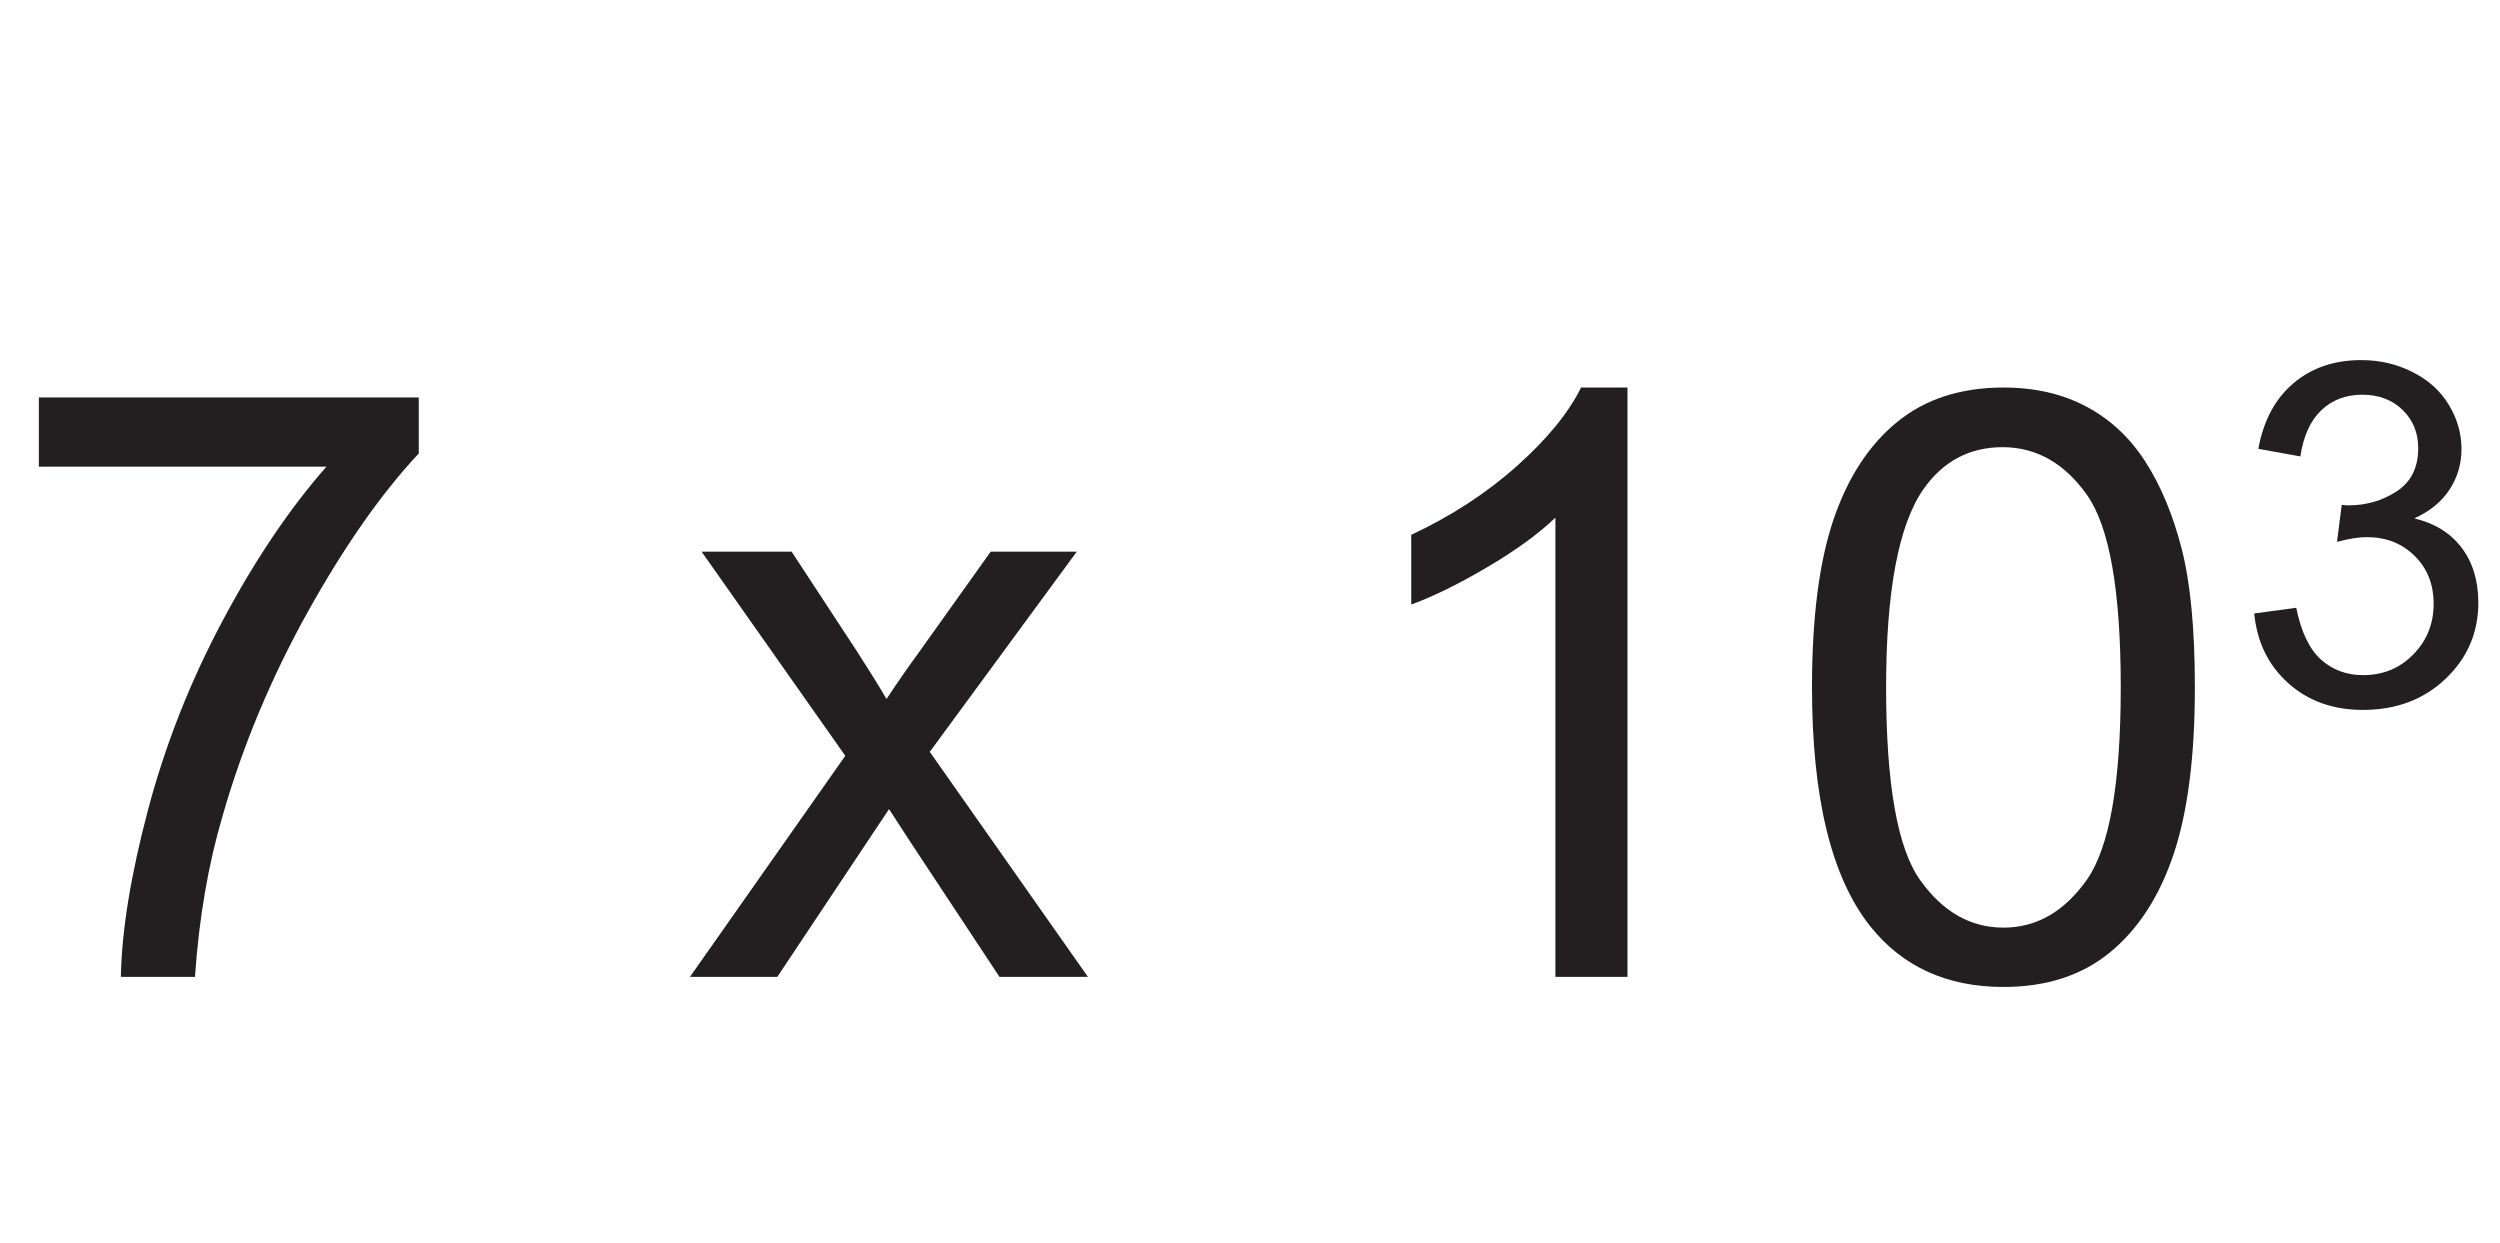
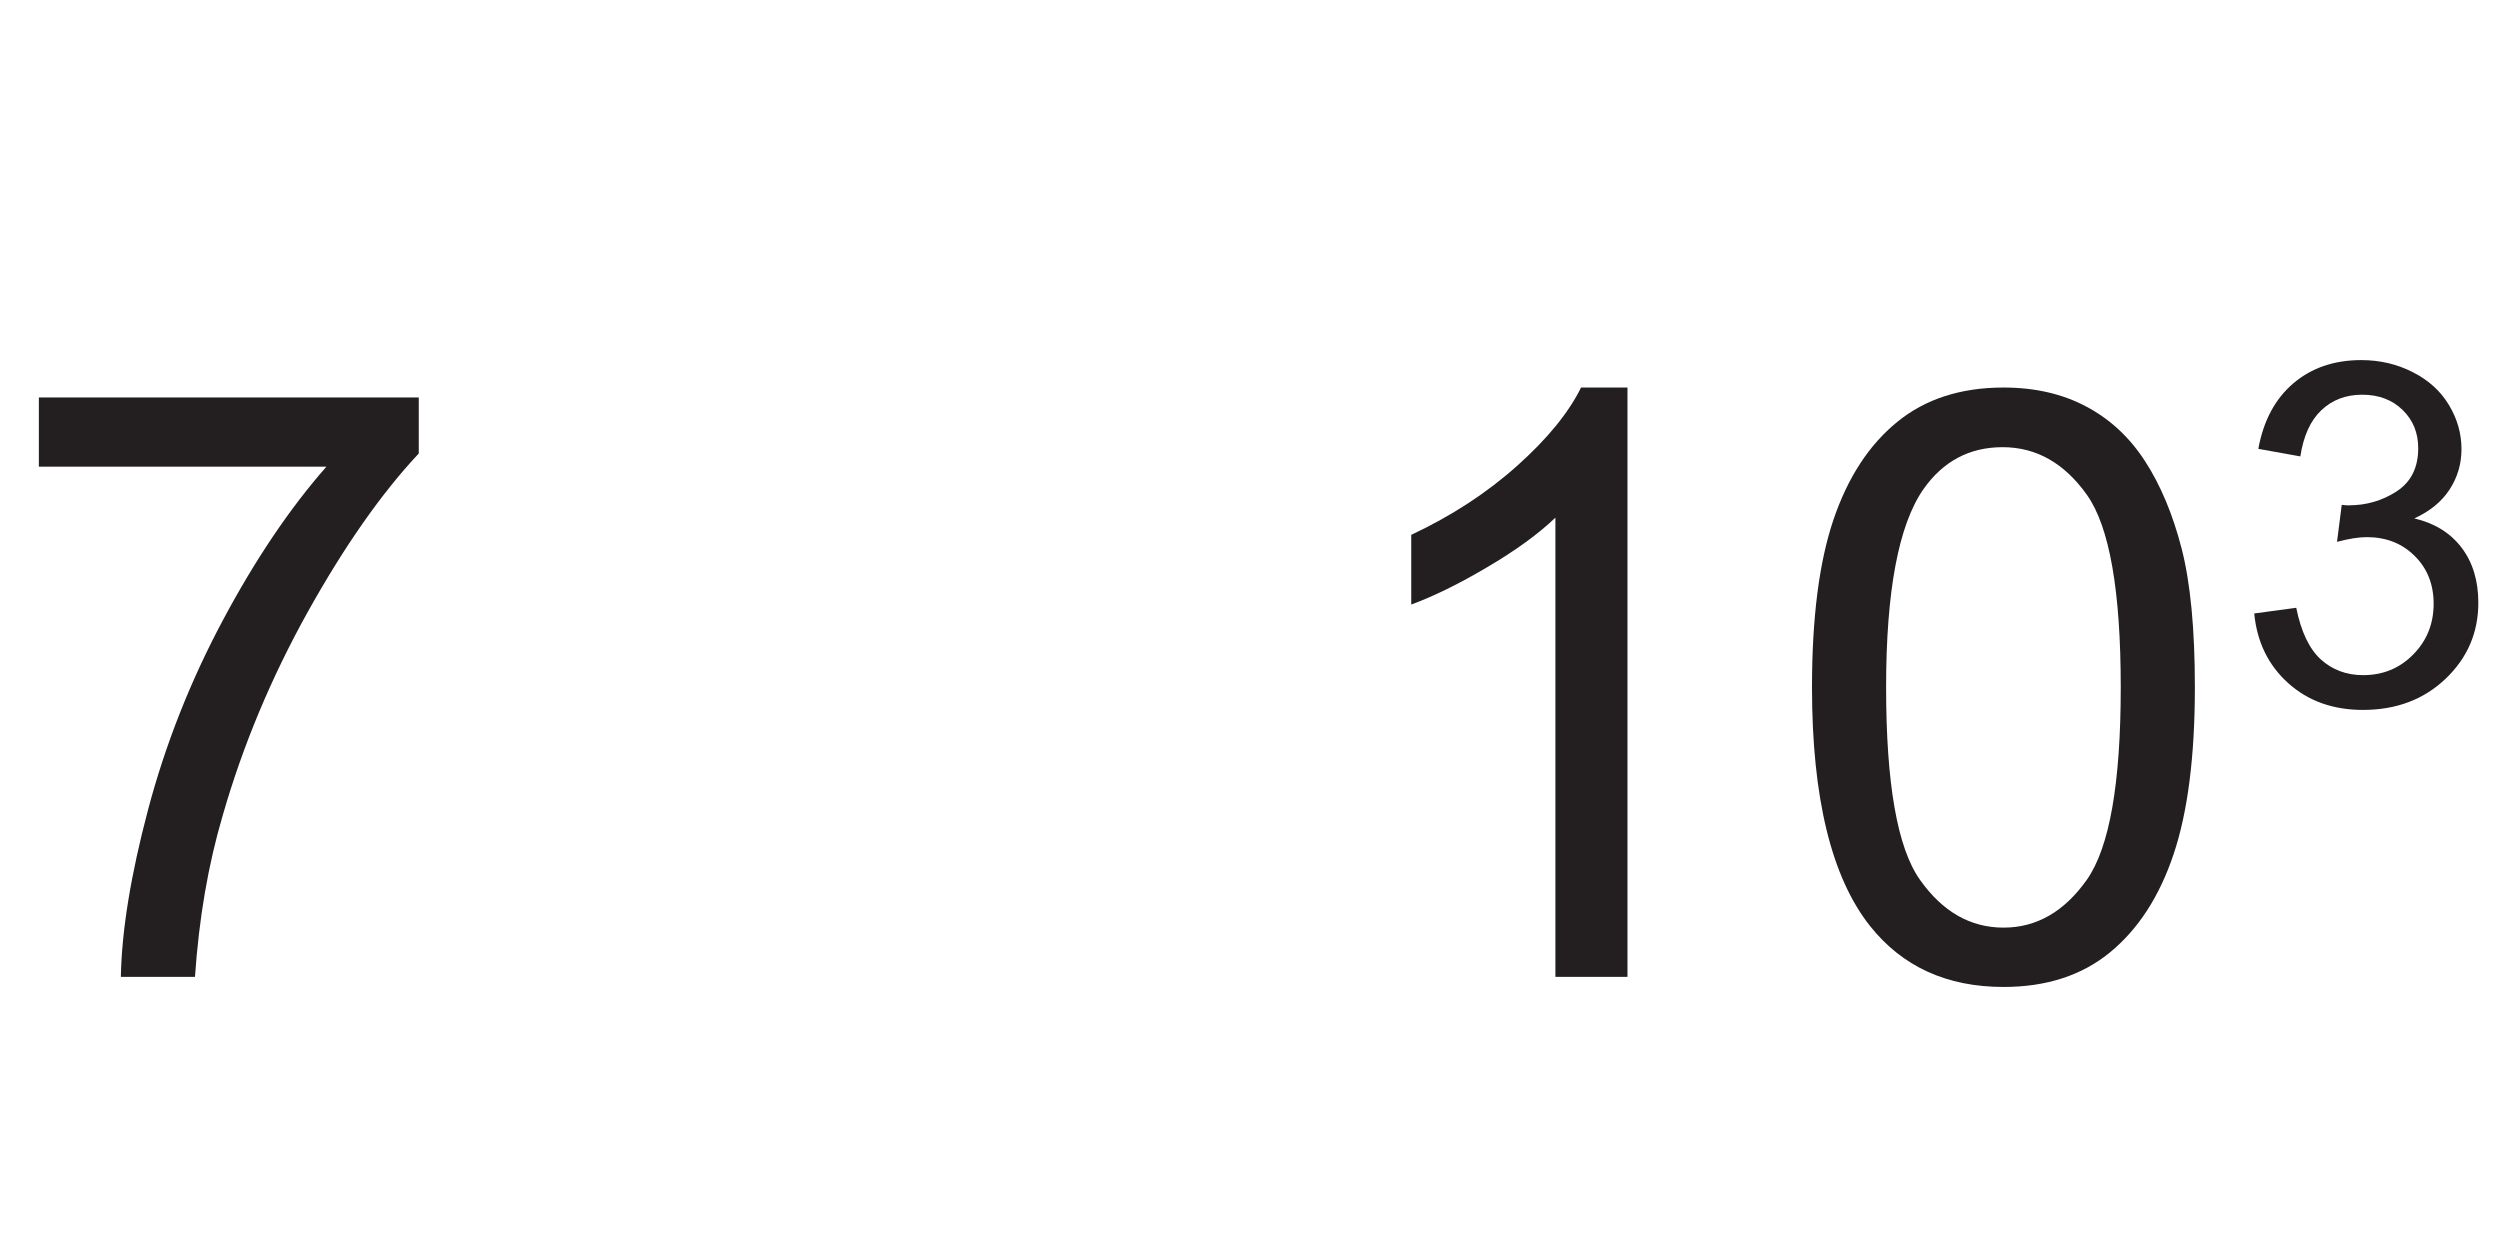
<svg xmlns="http://www.w3.org/2000/svg" xmlns:xlink="http://www.w3.org/1999/xlink" width="248.222pt" height="123.434pt" viewBox="0 0 248.222 123.434" version="1.1">
  <defs>
    <g>
      <symbol overflow="visible" id="glyph0-0">
        <path style="stroke:none;" d="M 10.172 0 L 10.172 -50.891 L 50.891 -50.891 L 50.891 0 Z M 11.453 -1.266 L 49.609 -1.266 L 49.609 -49.609 L 11.453 -49.609 Z M 11.453 -1.266 " />
      </symbol>
      <symbol overflow="visible" id="glyph0-1">
        <path style="stroke:none;" d="M 3.859 -50.656 L 3.859 -57.531 L 41.578 -57.531 L 41.578 -51.969 C 37.867 -48.008 34.191 -42.758 30.547 -36.219 C 26.91 -29.676 24.098 -22.941 22.109 -16.016 C 20.672 -11.141 19.754 -5.801 19.359 0 L 12 0 C 12.082 -4.582 12.984 -10.117 14.703 -16.609 C 16.43 -23.109 18.906 -29.375 22.125 -35.406 C 25.344 -41.438 28.77 -46.52 32.406 -50.656 Z M 3.859 -50.656 " />
      </symbol>
      <symbol overflow="visible" id="glyph0-2">
        <path style="stroke:none;" d="" />
      </symbol>
      <symbol overflow="visible" id="glyph0-3">
-         <path style="stroke:none;" d="M 0.594 0 L 16.016 -21.953 L 1.75 -42.219 L 10.688 -42.219 L 17.172 -32.328 C 18.391 -30.441 19.367 -28.863 20.109 -27.594 C 21.273 -29.344 22.352 -30.895 23.344 -32.25 L 30.453 -42.219 L 39 -42.219 L 24.406 -22.344 L 40.109 0 L 31.328 0 L 22.656 -13.125 L 20.359 -16.656 L 9.266 0 Z M 0.594 0 " />
-       </symbol>
+         </symbol>
      <symbol overflow="visible" id="glyph0-4">
        <path style="stroke:none;" d="M 30.328 0 L 23.172 0 L 23.172 -45.594 C 21.453 -43.957 19.191 -42.316 16.391 -40.672 C 13.598 -39.023 11.086 -37.789 8.859 -36.969 L 8.859 -43.891 C 12.867 -45.773 16.367 -48.055 19.359 -50.734 C 22.359 -53.41 24.477 -56.004 25.719 -58.516 L 30.328 -58.516 Z M 30.328 0 " />
      </symbol>
      <symbol overflow="visible" id="glyph0-5">
        <path style="stroke:none;" d="M 3.375 -28.75 C 3.375 -35.633 4.082 -41.176 5.5 -45.375 C 6.926 -49.582 9.035 -52.82 11.828 -55.094 C 14.617 -57.375 18.141 -58.516 22.391 -58.516 C 25.516 -58.516 28.254 -57.883 30.609 -56.625 C 32.973 -55.375 34.922 -53.562 36.453 -51.188 C 37.992 -48.812 39.203 -45.922 40.078 -42.516 C 40.953 -39.109 41.391 -34.52 41.391 -28.75 C 41.391 -21.906 40.688 -16.383 39.281 -12.188 C 37.875 -7.988 35.77 -4.738 32.969 -2.438 C 30.176 -0.145 26.648 1 22.391 1 C 16.766 1 12.348 -1.016 9.141 -5.047 C 5.297 -9.898 3.375 -17.801 3.375 -28.75 Z M 10.734 -28.75 C 10.734 -19.176 11.852 -12.805 14.094 -9.641 C 16.332 -6.473 19.098 -4.891 22.391 -4.891 C 25.672 -4.891 28.43 -6.477 30.672 -9.656 C 32.91 -12.844 34.031 -19.207 34.031 -28.75 C 34.031 -38.344 32.91 -44.711 30.672 -47.859 C 28.43 -51.016 25.641 -52.594 22.297 -52.594 C 19.016 -52.594 16.395 -51.203 14.438 -48.422 C 11.969 -44.867 10.734 -38.312 10.734 -28.75 Z M 10.734 -28.75 " />
      </symbol>
      <symbol overflow="visible" id="glyph1-0">
        <path style="stroke:none;" d="M 5.938 0 L 5.938 -29.672 L 29.672 -29.672 L 29.672 0 Z M 6.672 -0.734 L 28.922 -0.734 L 28.922 -28.922 L 6.672 -28.922 Z M 6.672 -0.734 " />
      </symbol>
      <symbol overflow="visible" id="glyph1-1">
        <path style="stroke:none;" d="M 2 -8.969 L 6.172 -9.531 C 6.648 -7.164 7.461 -5.457 8.609 -4.406 C 9.766 -3.363 11.164 -2.844 12.812 -2.844 C 14.781 -2.844 16.438 -3.523 17.781 -4.891 C 19.133 -6.254 19.812 -7.938 19.812 -9.938 C 19.812 -11.852 19.188 -13.43 17.938 -14.672 C 16.688 -15.922 15.098 -16.547 13.172 -16.547 C 12.379 -16.547 11.395 -16.391 10.219 -16.078 L 10.688 -19.75 C 10.969 -19.719 11.191 -19.703 11.359 -19.703 C 13.129 -19.703 14.723 -20.164 16.141 -21.094 C 17.566 -22.02 18.281 -23.445 18.281 -25.375 C 18.281 -26.906 17.766 -28.172 16.734 -29.172 C 15.703 -30.18 14.363 -30.688 12.719 -30.688 C 11.102 -30.688 9.754 -30.176 8.672 -29.156 C 7.586 -28.133 6.891 -26.602 6.578 -24.562 L 2.406 -25.312 C 2.914 -28.102 4.07 -30.27 5.875 -31.812 C 7.688 -33.352 9.938 -34.125 12.625 -34.125 C 14.477 -34.125 16.188 -33.723 17.75 -32.922 C 19.312 -32.129 20.504 -31.047 21.328 -29.672 C 22.16 -28.297 22.578 -26.832 22.578 -25.281 C 22.578 -23.812 22.18 -22.473 21.391 -21.266 C 20.609 -20.066 19.441 -19.113 17.891 -18.406 C 19.898 -17.938 21.461 -16.973 22.578 -15.516 C 23.691 -14.055 24.25 -12.227 24.25 -10.031 C 24.25 -7.062 23.164 -4.547 21 -2.484 C 18.832 -0.422 16.098 0.609 12.797 0.609 C 9.816 0.609 7.336 -0.281 5.359 -2.062 C 3.391 -3.844 2.27 -6.145 2 -8.969 Z M 2 -8.969 " />
      </symbol>
    </g>
  </defs>
  <g id="surface1">
    <g style="fill:rgb(13.73%,12.16%,12.549%);fill-opacity:1;">
      <use xlink:href="#glyph0-1" x="0" y="96.994" />
      <use xlink:href="#glyph0-2" x="45.274" y="96.994" />
      <use xlink:href="#glyph0-3" x="67.911" y="96.994" />
      <use xlink:href="#glyph0-2" x="108.625" y="96.994" />
      <use xlink:href="#glyph0-4" x="131.262" y="96.994" />
      <use xlink:href="#glyph0-5" x="176.536" y="96.994" />
    </g>
    <g style="fill:rgb(13.73%,12.16%,12.549%);fill-opacity:1;">
      <use xlink:href="#glyph1-1" x="221.82" y="69.878" />
    </g>
  </g>
</svg>